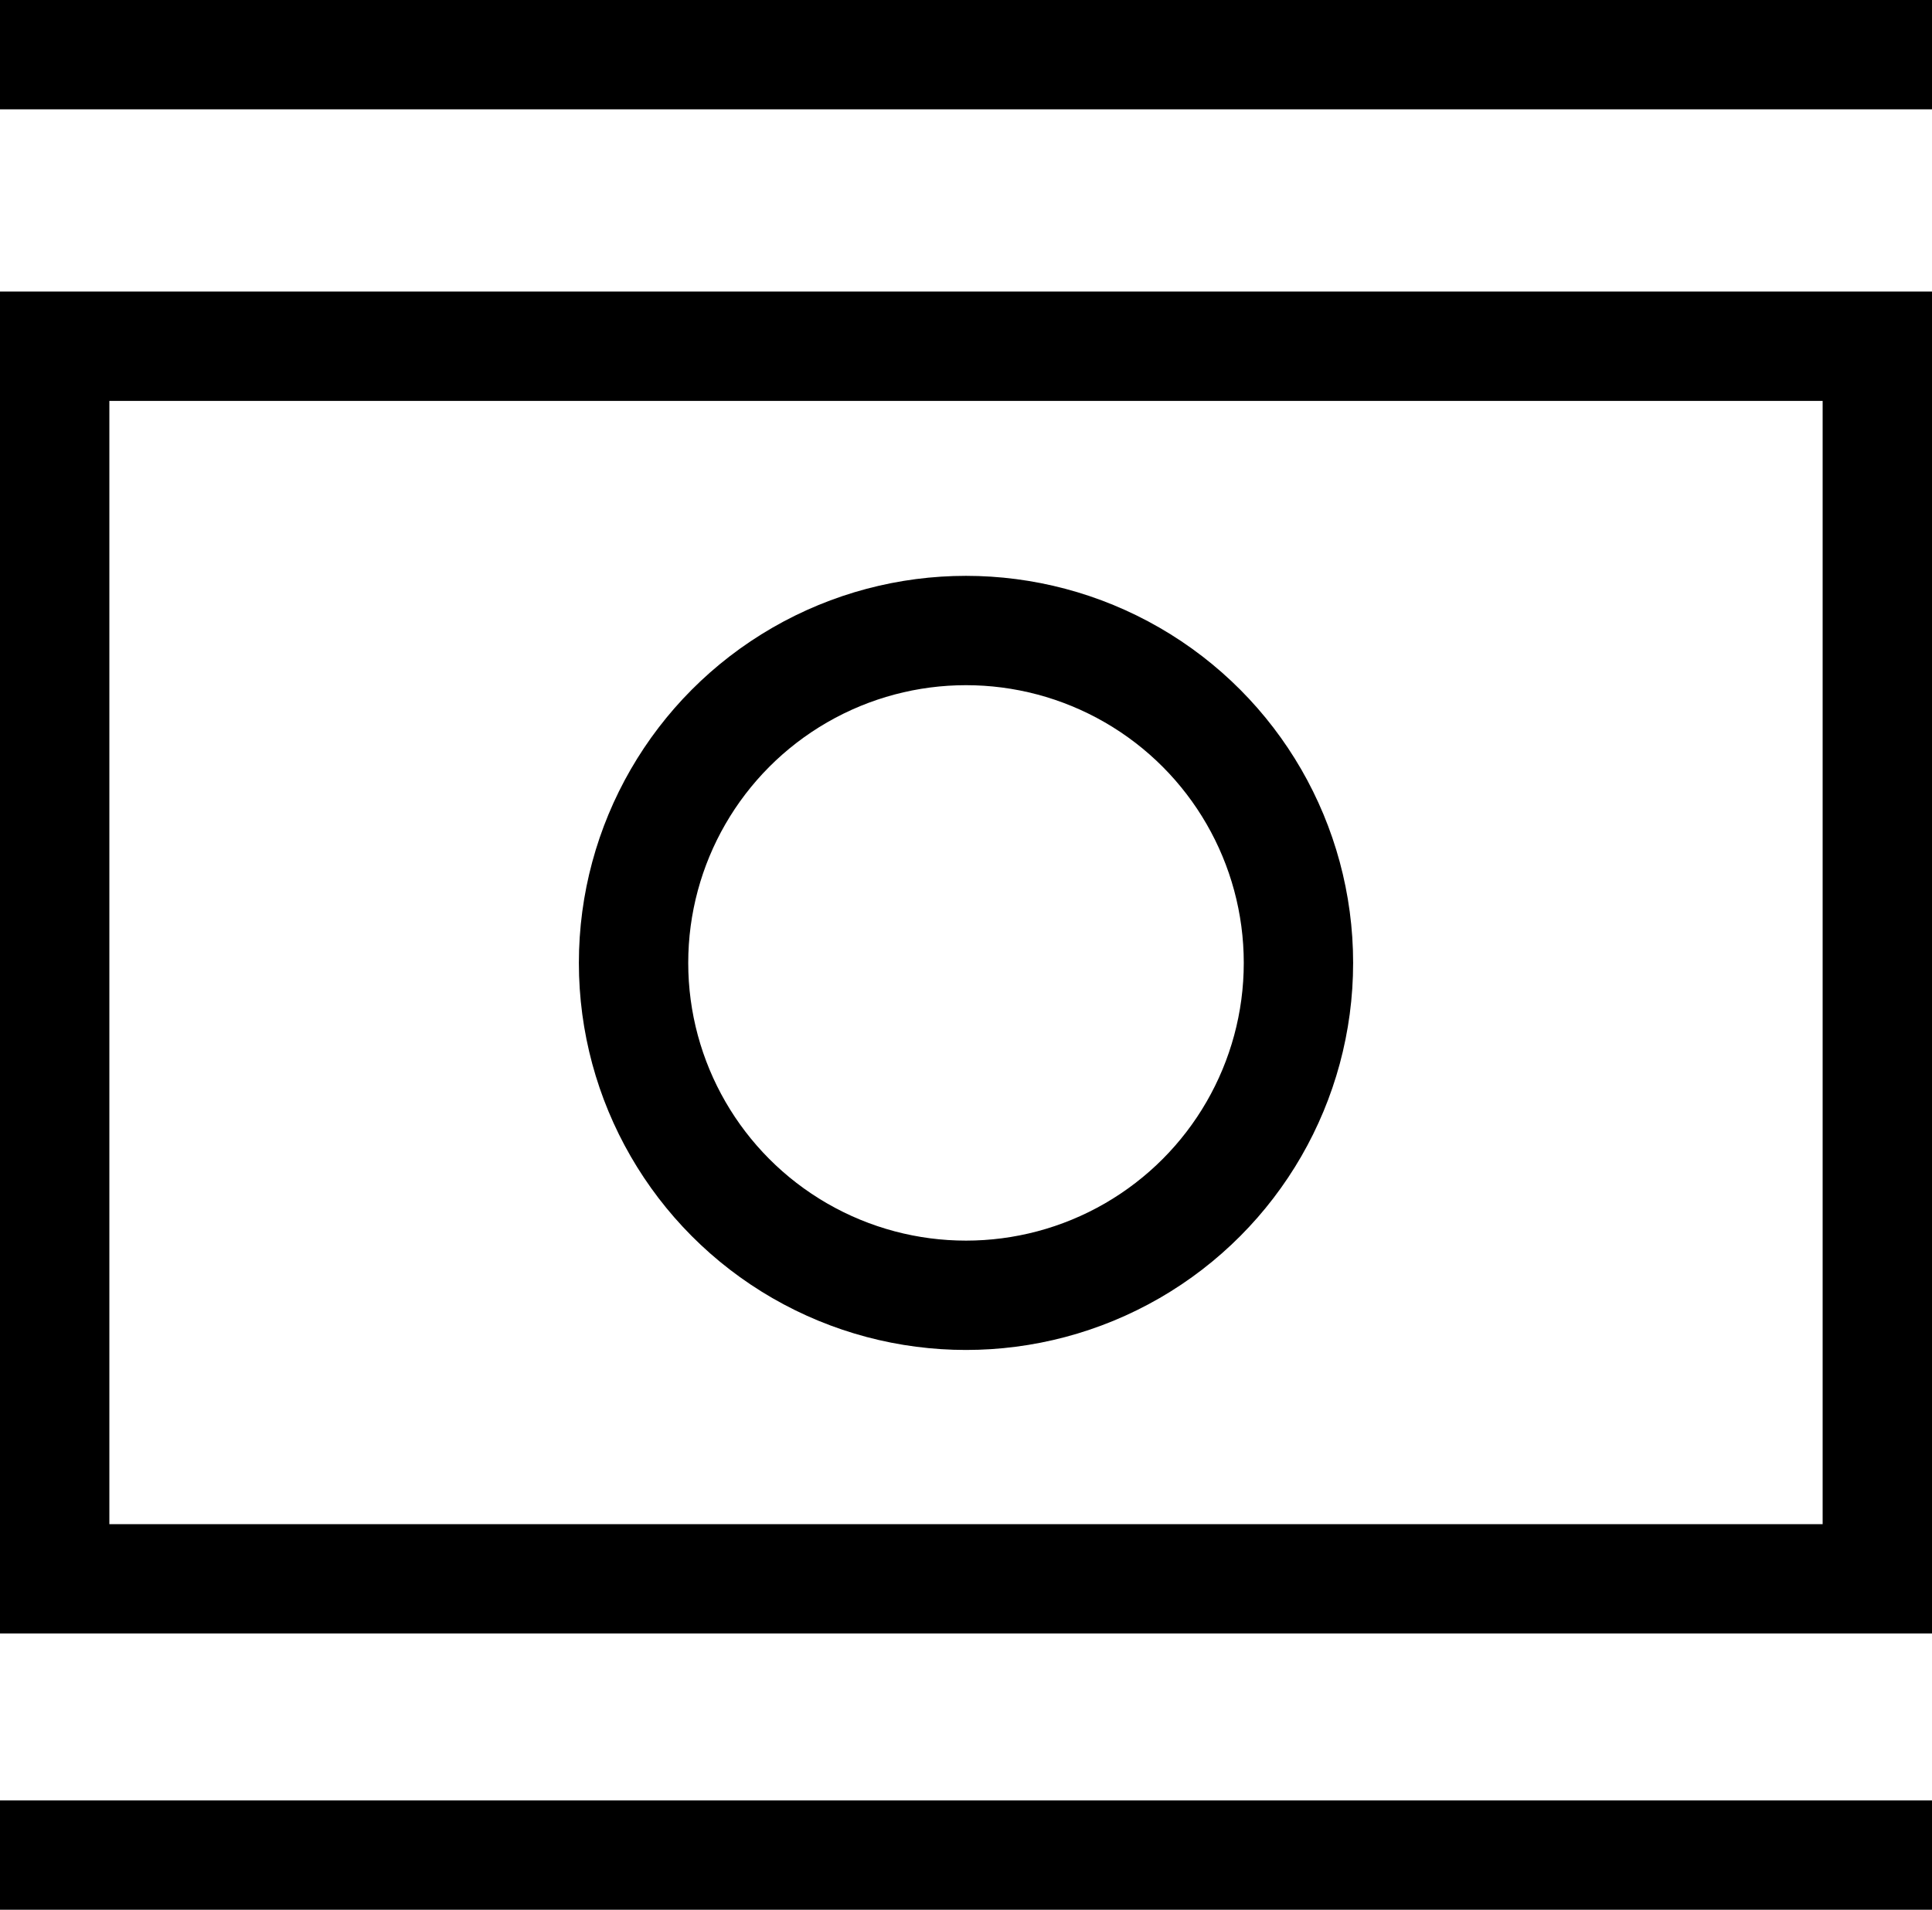
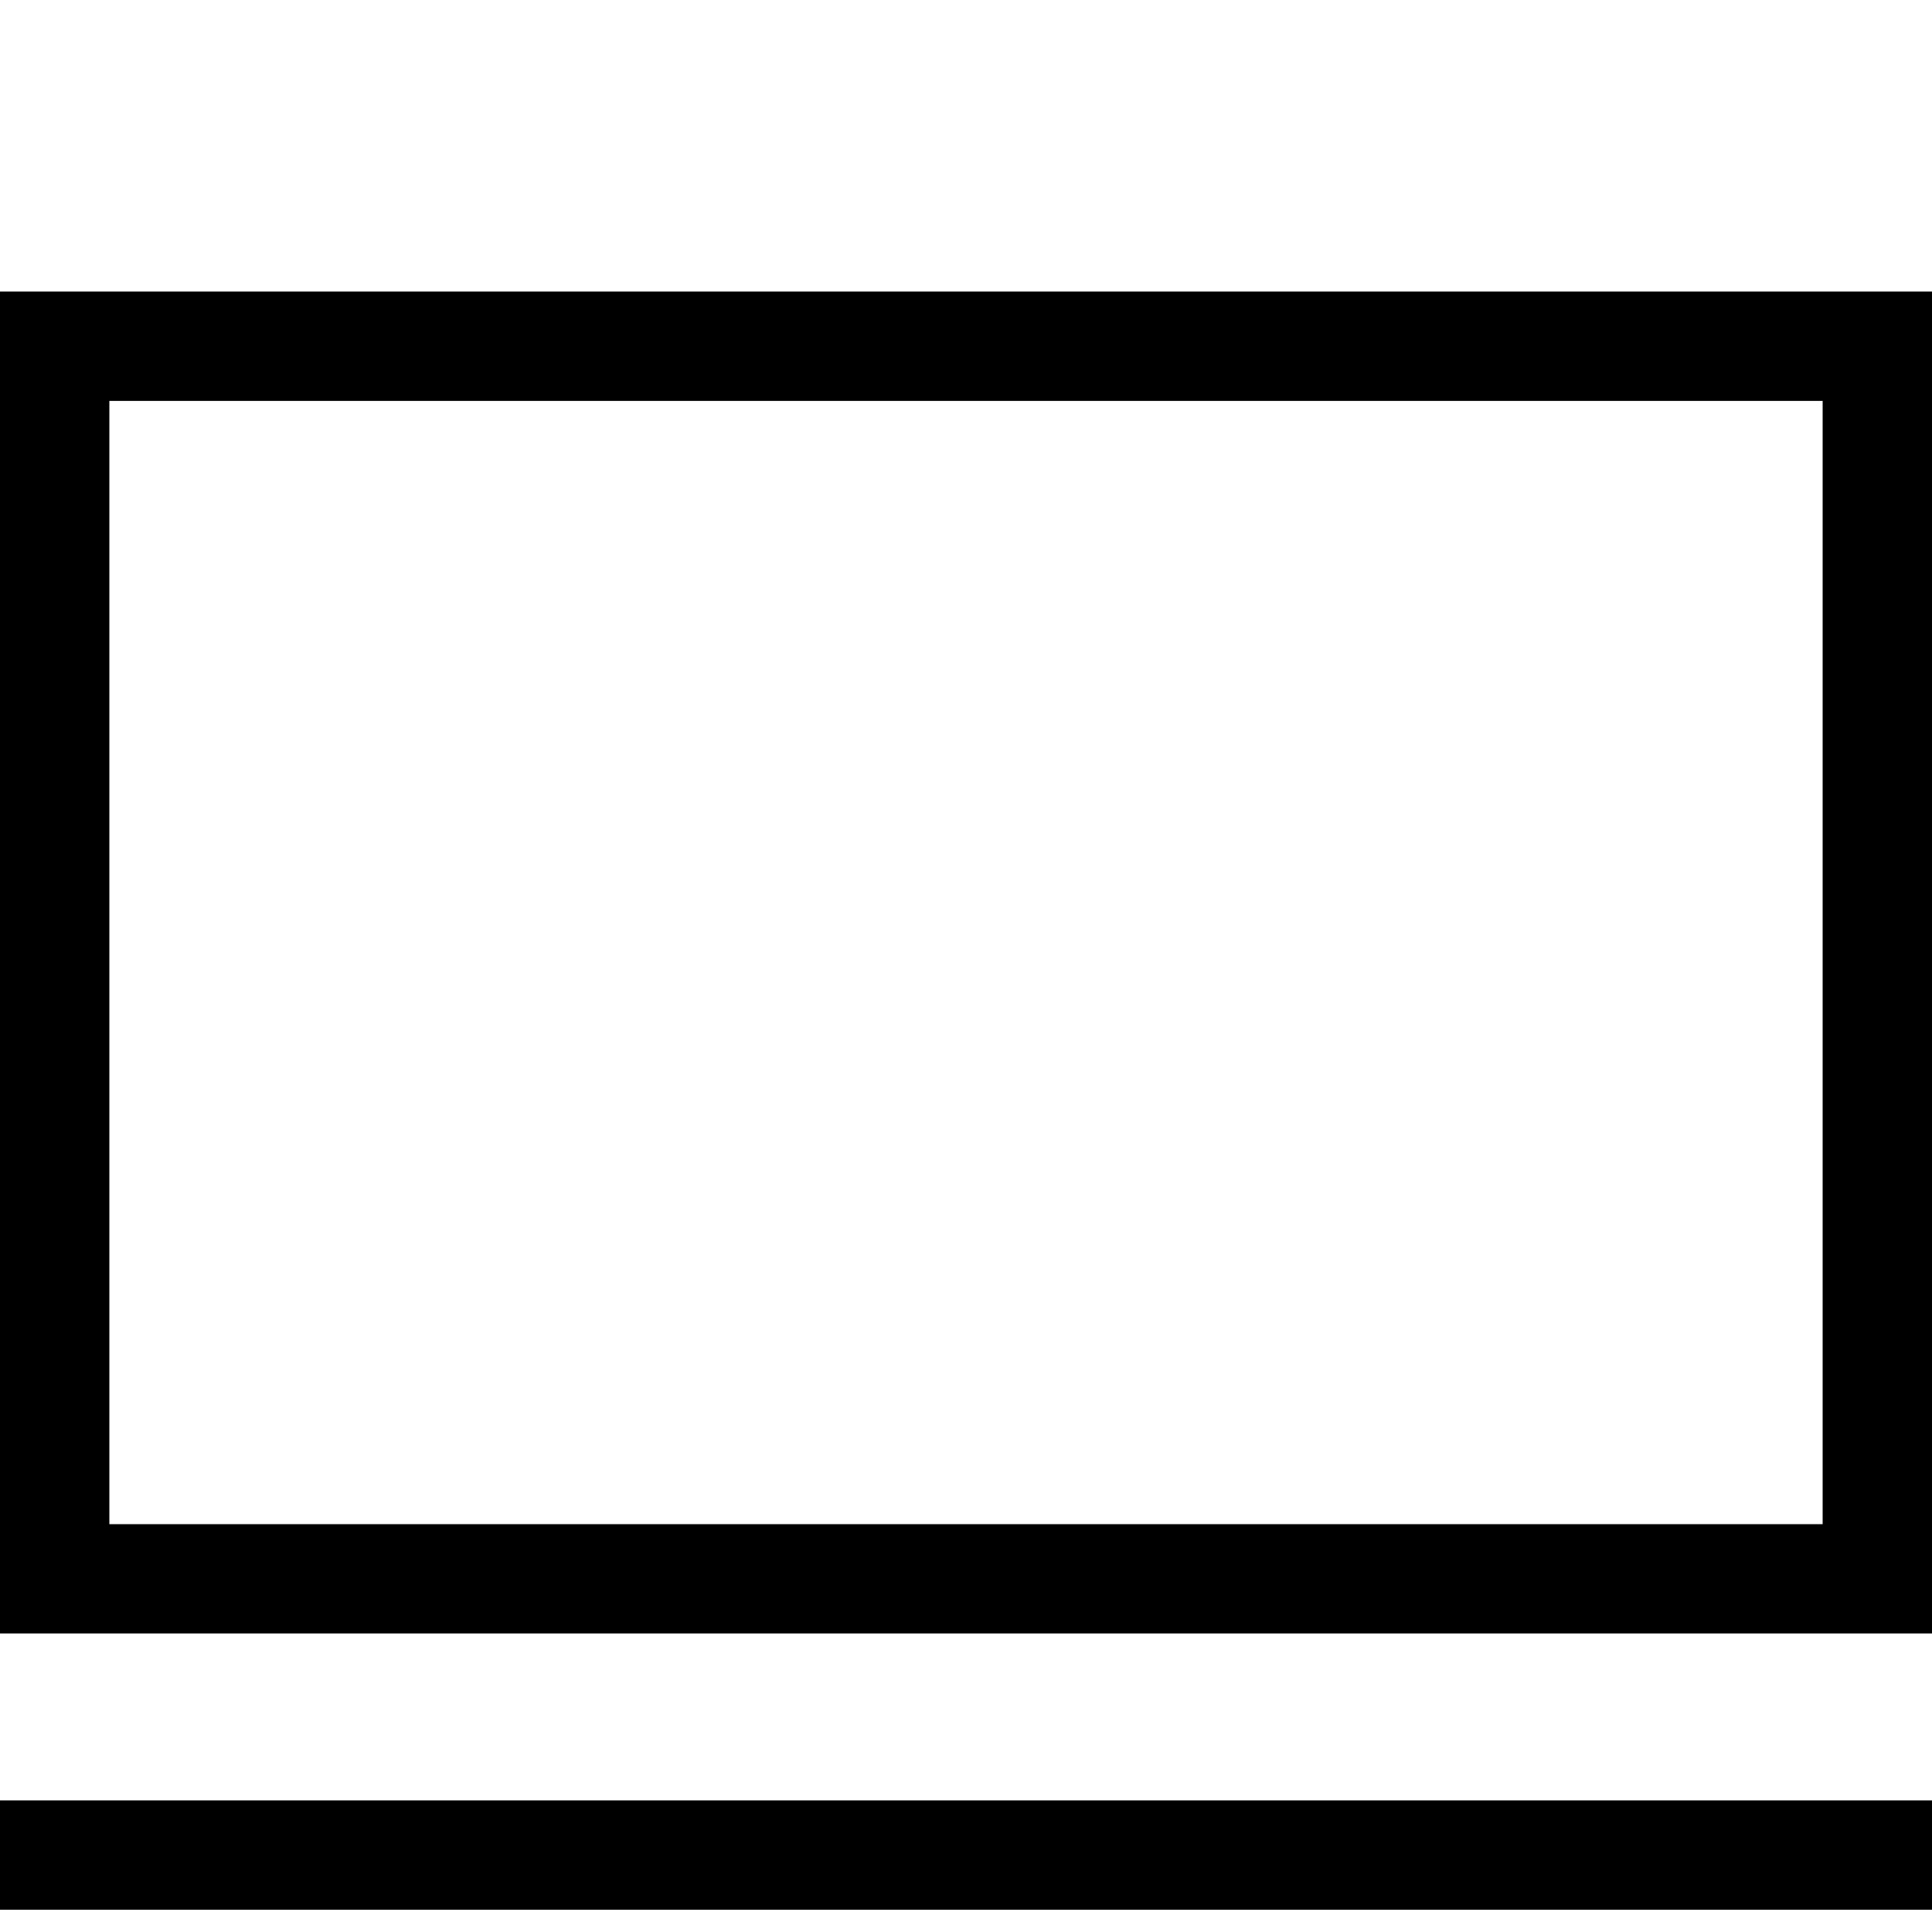
<svg xmlns="http://www.w3.org/2000/svg" id="Layer_2" data-name="Layer 2" viewBox="0 0 26.5 26.2">
  <defs>
    <style>
      .cls-1, .cls-2 {
        fill: none;
        stroke: #000;
        stroke-width: 1.5px;
      }

      .cls-2 {
        stroke-linecap: square;
      }
    </style>
  </defs>
  <g id="Layer_1-2" data-name="Layer 1">
    <g>
      <rect class="cls-1" x=".75" y="4.75" width="25" height="16.91" />
      <line class="cls-2" x1="25.75" y1="25.45" x2=".75" y2="25.45" />
-       <line class="cls-2" x1="25.75" y1=".75" x2=".75" y2=".75" />
-       <circle class="cls-1" cx="13.25" cy="13.21" r="4.56" />
    </g>
  </g>
</svg>